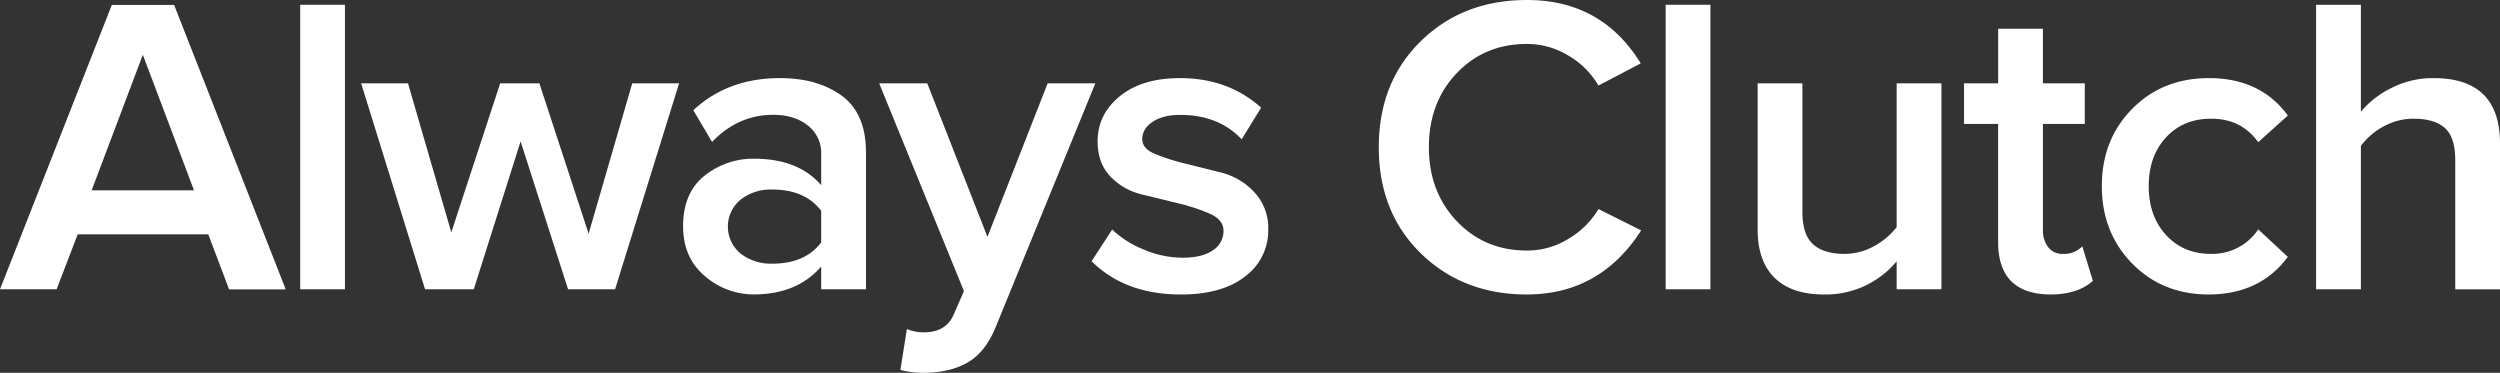
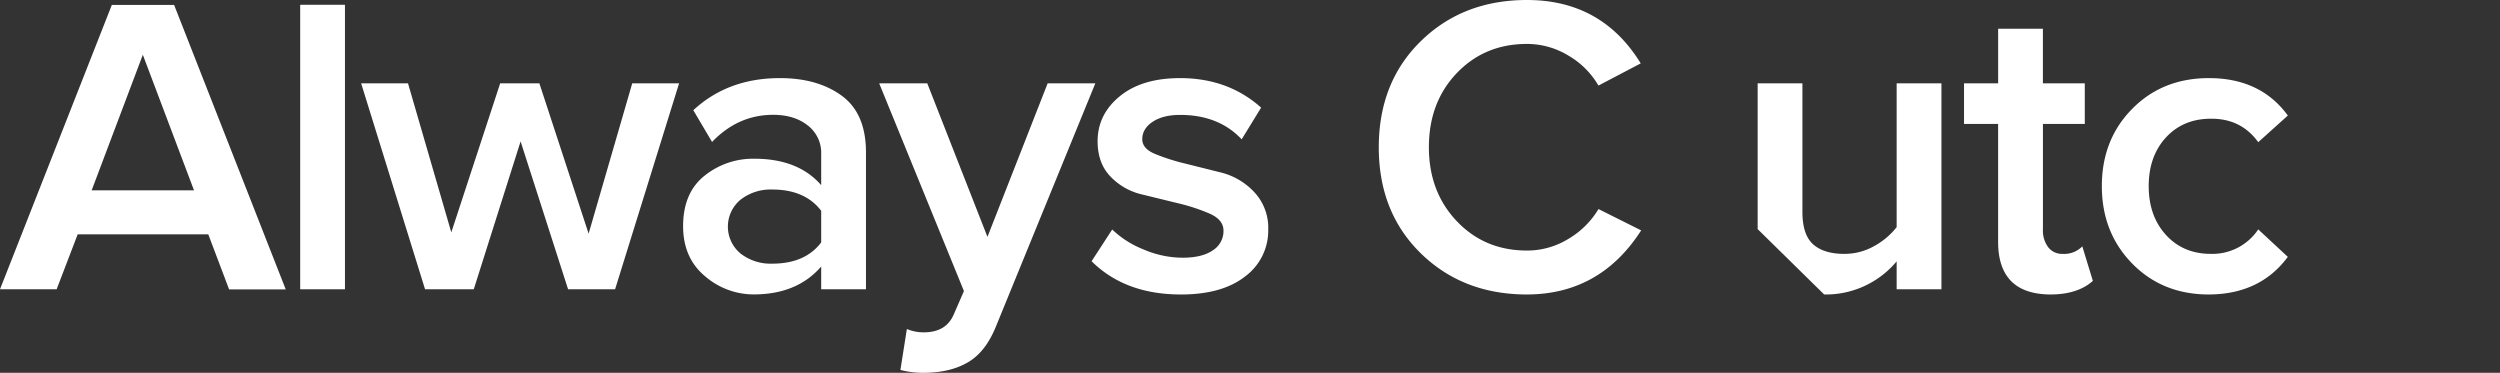
<svg xmlns="http://www.w3.org/2000/svg" viewBox="0 0 879.18 131.1">
  <rect x="0" y="0" width="879.18" height="131.1" fill="#333333" stroke="none" />
  <defs>
    <style>.cls-1{fill:#fff;}</style>
  </defs>
  <title>Asset 1</title>
  <g id="Layer_2" data-name="Layer 2">
    <g id="Layer_1-2" data-name="Layer 1">
      <path class="cls-1" d="M0,101.73l39.33-100h21.9l39.26,100.05H80.57L73.24,82.4H27.32l-7.4,19.33ZM32.23,66.94h36l-18-47.68Z" />
      <path class="cls-1" d="M105.57,101.73V1.68h15.74V101.73Z" />
      <path class="cls-1" d="M127,29.3h16.48l15.23,52.42L175.9,29.3h13.78L207,82.17,222.34,29.3h16.48l-22.51,72.43H199.78l-16.7-52-16.47,52H149.48Z" />
      <path class="cls-1" d="M240.23,79.54q0-11.72,7.51-17.72a27.21,27.21,0,0,1,17.54-6q15.45,0,23.51,9.3v-11a12.11,12.11,0,0,0-4.72-10q-4.72-3.75-12.2-3.74-12.3,0-21.46,9.54l-6.59-11.16Q256,27.46,274.29,27.47q13.29,0,21.77,6.22t8.48,19.92v48.12H288.79v-8q-8.42,9.73-23.51,9.81a26.23,26.23,0,0,1-17.39-6.44Q240.23,90.67,240.23,79.54Zm20.18-9.3a12.29,12.29,0,0,0,0,18.9,17.18,17.18,0,0,0,11.17,3.58q11.57,0,17.21-7.47V74.12q-5.71-7.47-17.21-7.47A17.19,17.19,0,0,0,260.41,70.24Z" />
      <path class="cls-1" d="M309.18,29.3h16.91l21.17,54,21.17-54H385.2l-34.94,85.47q-3.58,8.87-9.66,12.52t-15.09,3.81a32,32,0,0,1-8.86-1l2.27-14.4a15,15,0,0,0,6,1.17q7.77,0,10.48-6.27l3.59-8.24Z" />
      <path class="cls-1" d="M383.88,91.87l7.25-11.16a33.76,33.76,0,0,0,11,7,35.05,35.05,0,0,0,13.75,2.92q6.86,0,10.63-2.59a8,8,0,0,0,3.76-6.92q0-3.81-4.76-5.94a65.79,65.79,0,0,0-11.14-3.68l-12.89-3.15a22.14,22.14,0,0,1-11-6.31Q386,57.37,386,49.67q0-9.44,7.8-15.82T415,27.47q16.89,0,28.5,10.38L436.66,49q-8.06-8.6-21.66-8.59-6,0-9.64,2.42t-3.66,6.11q0,3.26,4.27,5.1a70.85,70.85,0,0,0,10.62,3.43l12.9,3.22A23.9,23.9,0,0,1,441,67.47a18.29,18.29,0,0,1,5,13.24,20,20,0,0,1-8.1,16.48q-8.09,6.38-22.63,6.37Q395.67,103.56,383.88,91.87Z" />
      <path class="cls-1" d="M499.68,89.11q-14.81-14.46-14.8-37.33t14.8-37.32Q514.47,0,537,0,563.31,0,577,22.29l-14.87,7.8a29.16,29.16,0,0,0-10.58-10.55A28,28,0,0,0,537,15.45q-14.88,0-24.69,10.26t-9.81,26.07q0,15.67,9.81,26T537,88.11A27.71,27.71,0,0,0,551.57,84a30.26,30.26,0,0,0,10.58-10.48l15,7.5Q562.74,103.49,537,103.56,514.48,103.56,499.68,89.11Z" />
-       <path class="cls-1" d="M585.76,101.73V1.68h15.75V101.73Z" />
-       <path class="cls-1" d="M618.12,80.57V29.3h15.74V74.49q0,8.08,3.78,11.44t11,3.35a21.15,21.15,0,0,0,10.51-2.77A25.8,25.8,0,0,0,667,79.88V29.3h15.75v72.43H667V91.91a32.42,32.42,0,0,1-25.49,11.65q-11.56,0-17.5-5.93T618.12,80.57Z" />
+       <path class="cls-1" d="M618.12,80.57V29.3h15.74V74.49q0,8.08,3.78,11.44t11,3.35a21.15,21.15,0,0,0,10.51-2.77A25.8,25.8,0,0,0,667,79.88V29.3h15.75v72.43H667V91.91a32.42,32.42,0,0,1-25.49,11.65T618.12,80.57Z" />
      <path class="cls-1" d="M690.69,43.58V29.3h12V10.11h15.74V29.3h14.73V43.58H718.44V80.74a9.78,9.78,0,0,0,1.83,6.17,6.12,6.12,0,0,0,5.13,2.37,8.84,8.84,0,0,0,6.89-2.65L736,98.78q-5.26,4.71-14.72,4.78-18.6,0-18.6-18.54V43.58Z" />
      <path class="cls-1" d="M749.81,92.66q-10.65-10.9-10.65-27.22T749.81,38.3q10.66-10.83,27-10.83,18.16,0,27.76,13.16L794.16,50q-6-8.32-16.62-8.25-9.75,0-15.82,6.58t-6.08,17.11q0,10.53,6.08,17.19t15.82,6.65a19.39,19.39,0,0,0,16.62-8.61l10.4,9.66q-9.73,13.15-27.76,13.23Q760.48,103.56,749.81,92.66Z" />
-       <path class="cls-1" d="M814.51,101.73V1.68h15.75v37.6a32.75,32.75,0,0,1,10.8-8.37,32.07,32.07,0,0,1,14.76-3.44q23.35,0,23.36,23v51.27H863.44V56.33q0-8.1-3.67-11.34t-10.91-3.24a21.71,21.71,0,0,0-10.66,2.73,24.24,24.24,0,0,0-7.94,6.82v50.43Z" />
    </g>
  </g>
</svg>